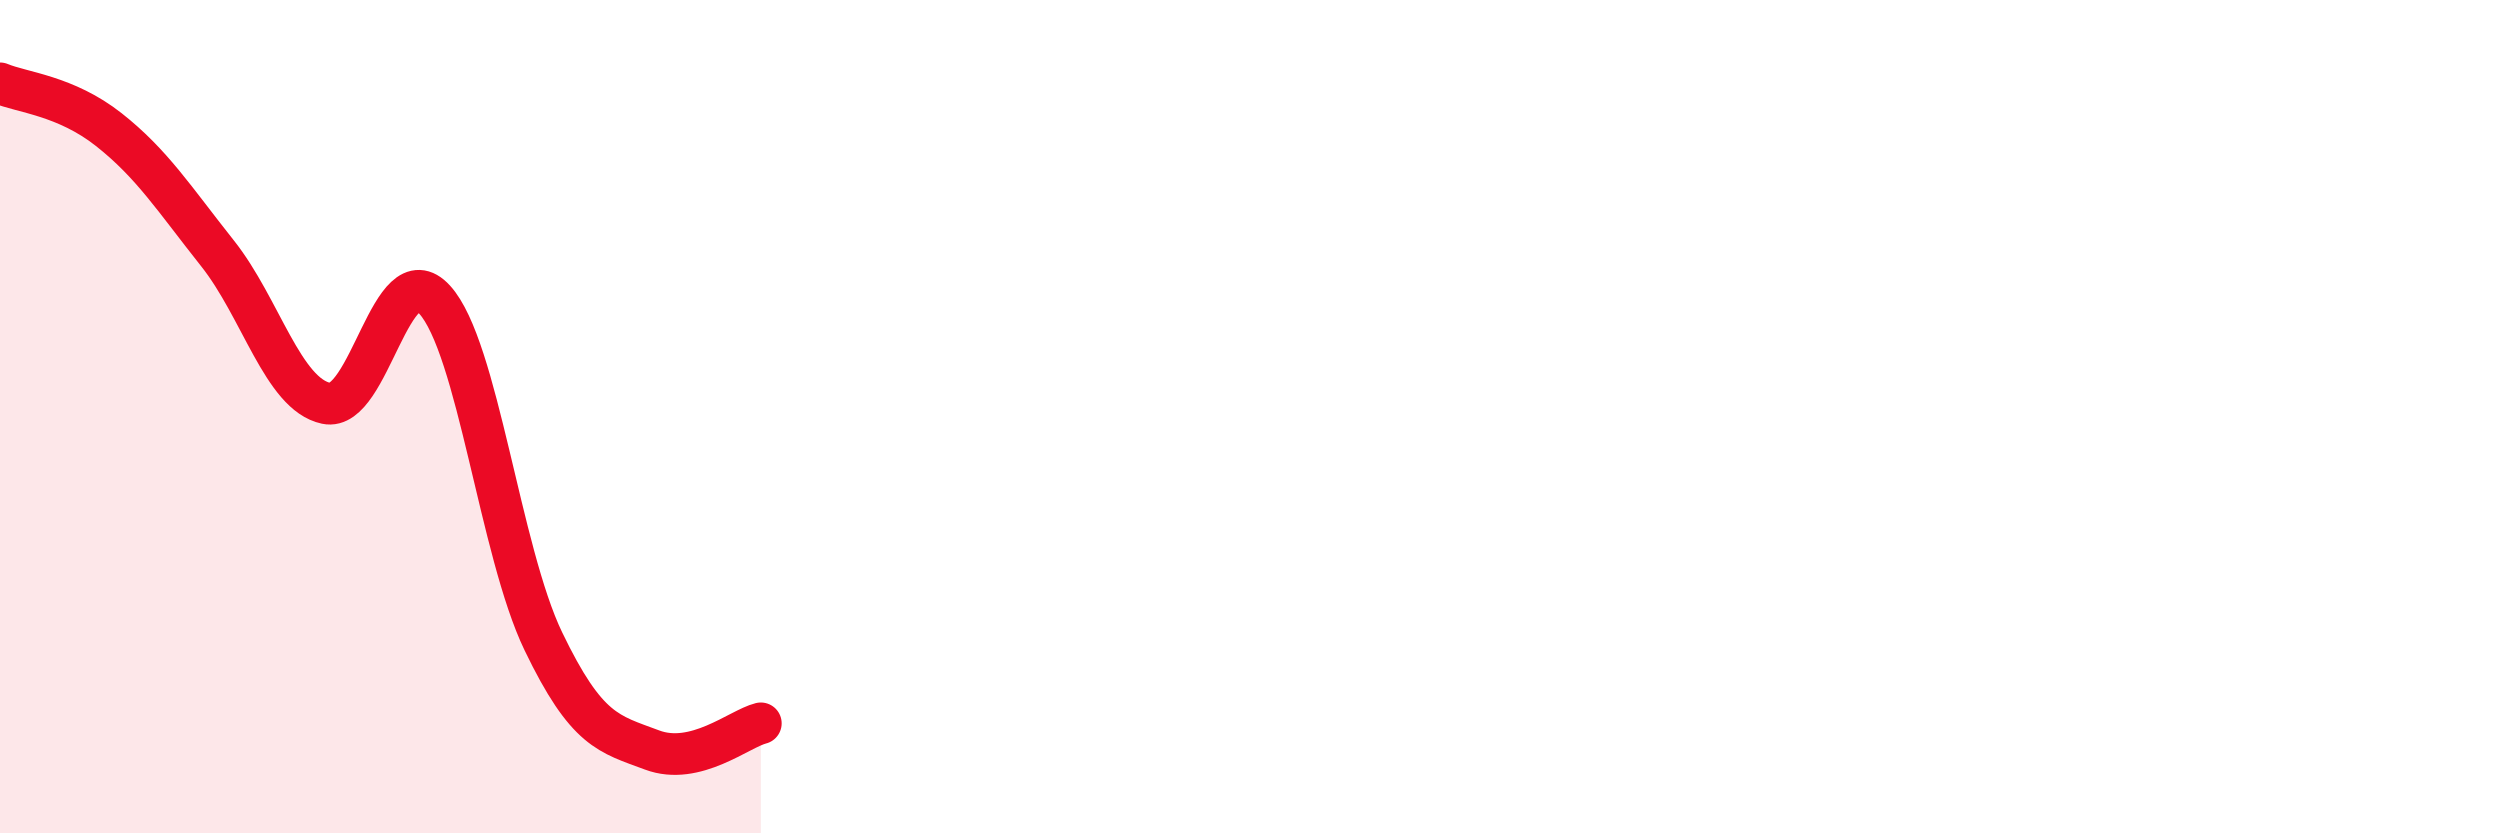
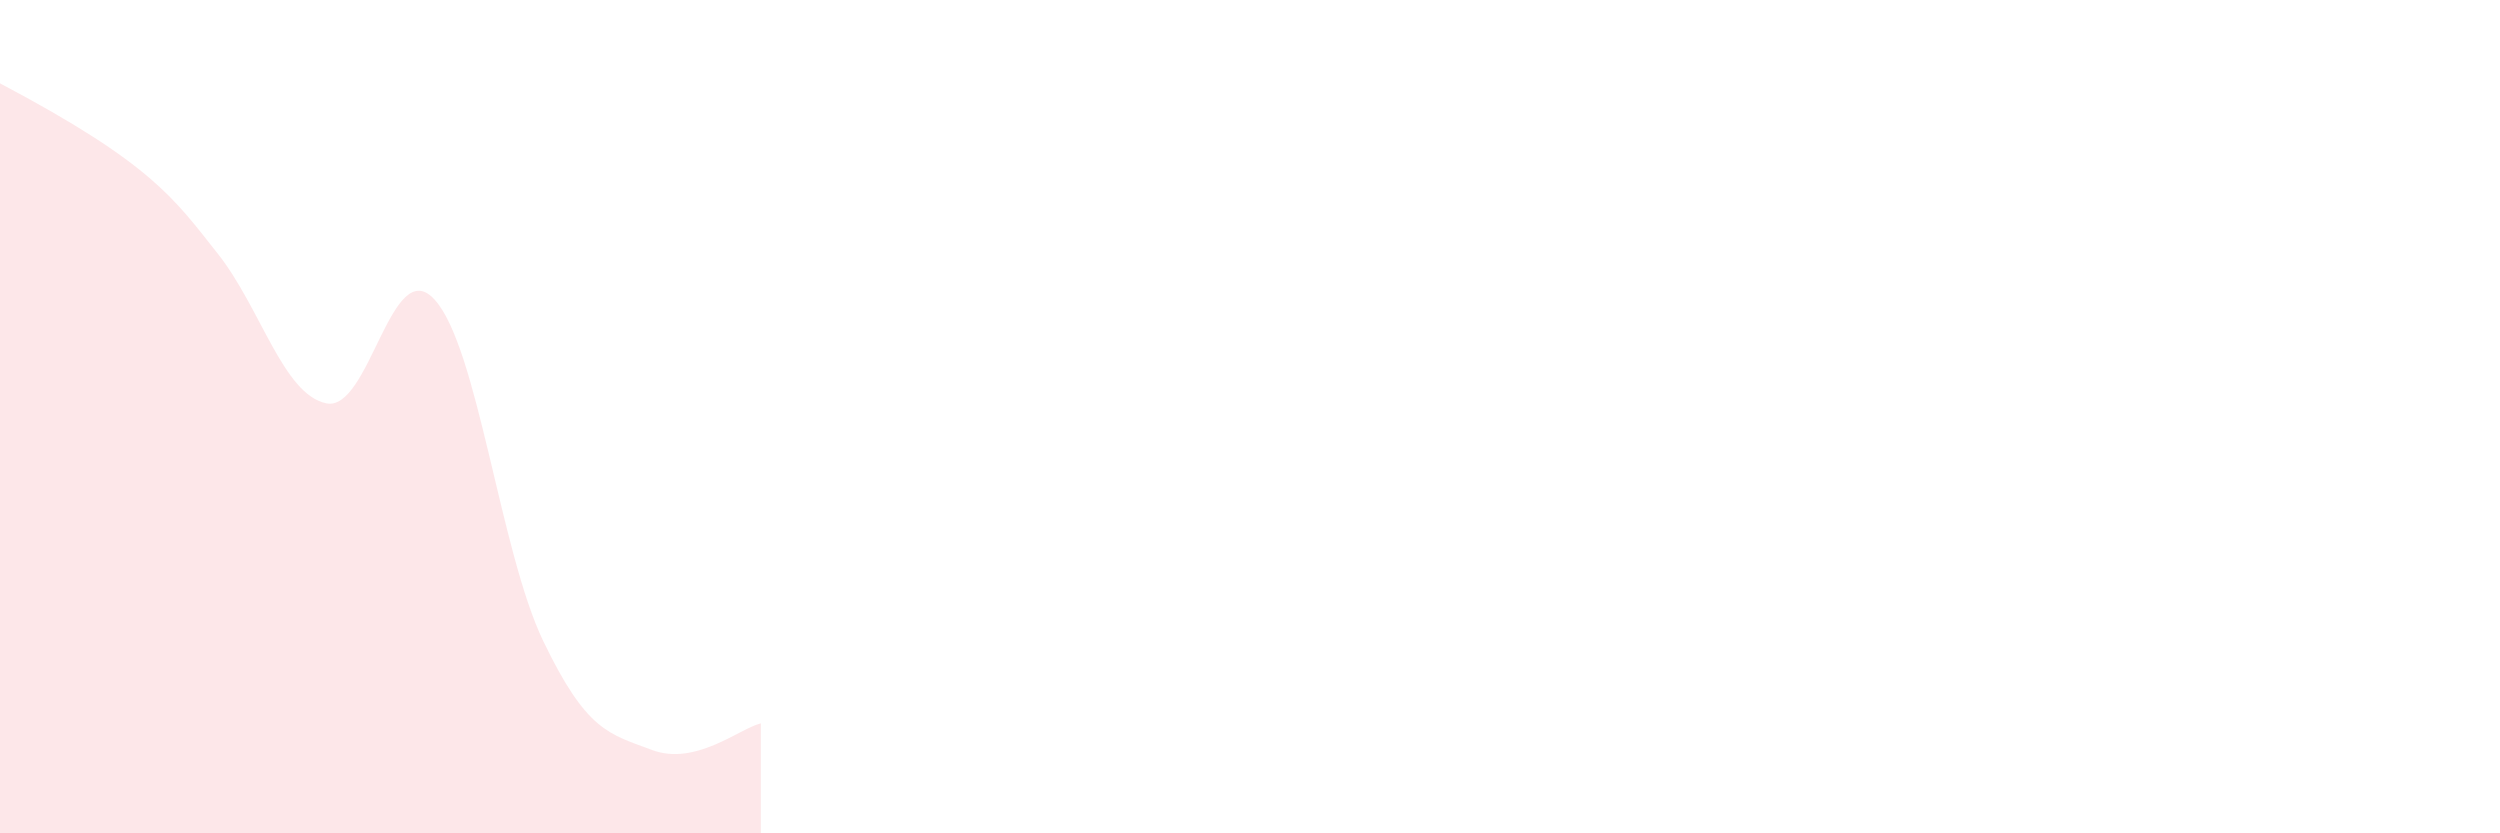
<svg xmlns="http://www.w3.org/2000/svg" width="60" height="20" viewBox="0 0 60 20">
-   <path d="M 0,2 C 0.52,2.22 1.57,2.29 2.61,3.11 C 3.65,3.93 4.18,4.77 5.22,6.08 C 6.26,7.39 6.79,9.46 7.83,9.68 C 8.87,9.9 9.39,6.05 10.43,7.19 C 11.47,8.33 12,13.23 13.04,15.39 C 14.08,17.55 14.61,17.61 15.65,18 C 16.69,18.39 17.74,17.49 18.26,17.36L18.26 20L0 20Z" fill="#EB0A25" opacity="0.1" stroke-linecap="round" stroke-linejoin="round" />
-   <path d="M 0,2 C 0.52,2.22 1.57,2.29 2.61,3.11 C 3.65,3.93 4.18,4.77 5.22,6.08 C 6.26,7.39 6.79,9.46 7.83,9.68 C 8.87,9.9 9.39,6.05 10.43,7.19 C 11.47,8.33 12,13.23 13.04,15.39 C 14.08,17.55 14.61,17.61 15.65,18 C 16.69,18.39 17.74,17.49 18.26,17.36" stroke="#EB0A25" stroke-width="1" fill="none" stroke-linecap="round" stroke-linejoin="round" />
+   <path d="M 0,2 C 3.65,3.93 4.18,4.77 5.22,6.08 C 6.26,7.39 6.79,9.46 7.83,9.68 C 8.87,9.9 9.39,6.05 10.43,7.19 C 11.47,8.33 12,13.23 13.04,15.39 C 14.08,17.55 14.61,17.61 15.65,18 C 16.69,18.39 17.74,17.49 18.26,17.36L18.26 20L0 20Z" fill="#EB0A25" opacity="0.1" stroke-linecap="round" stroke-linejoin="round" />
</svg>